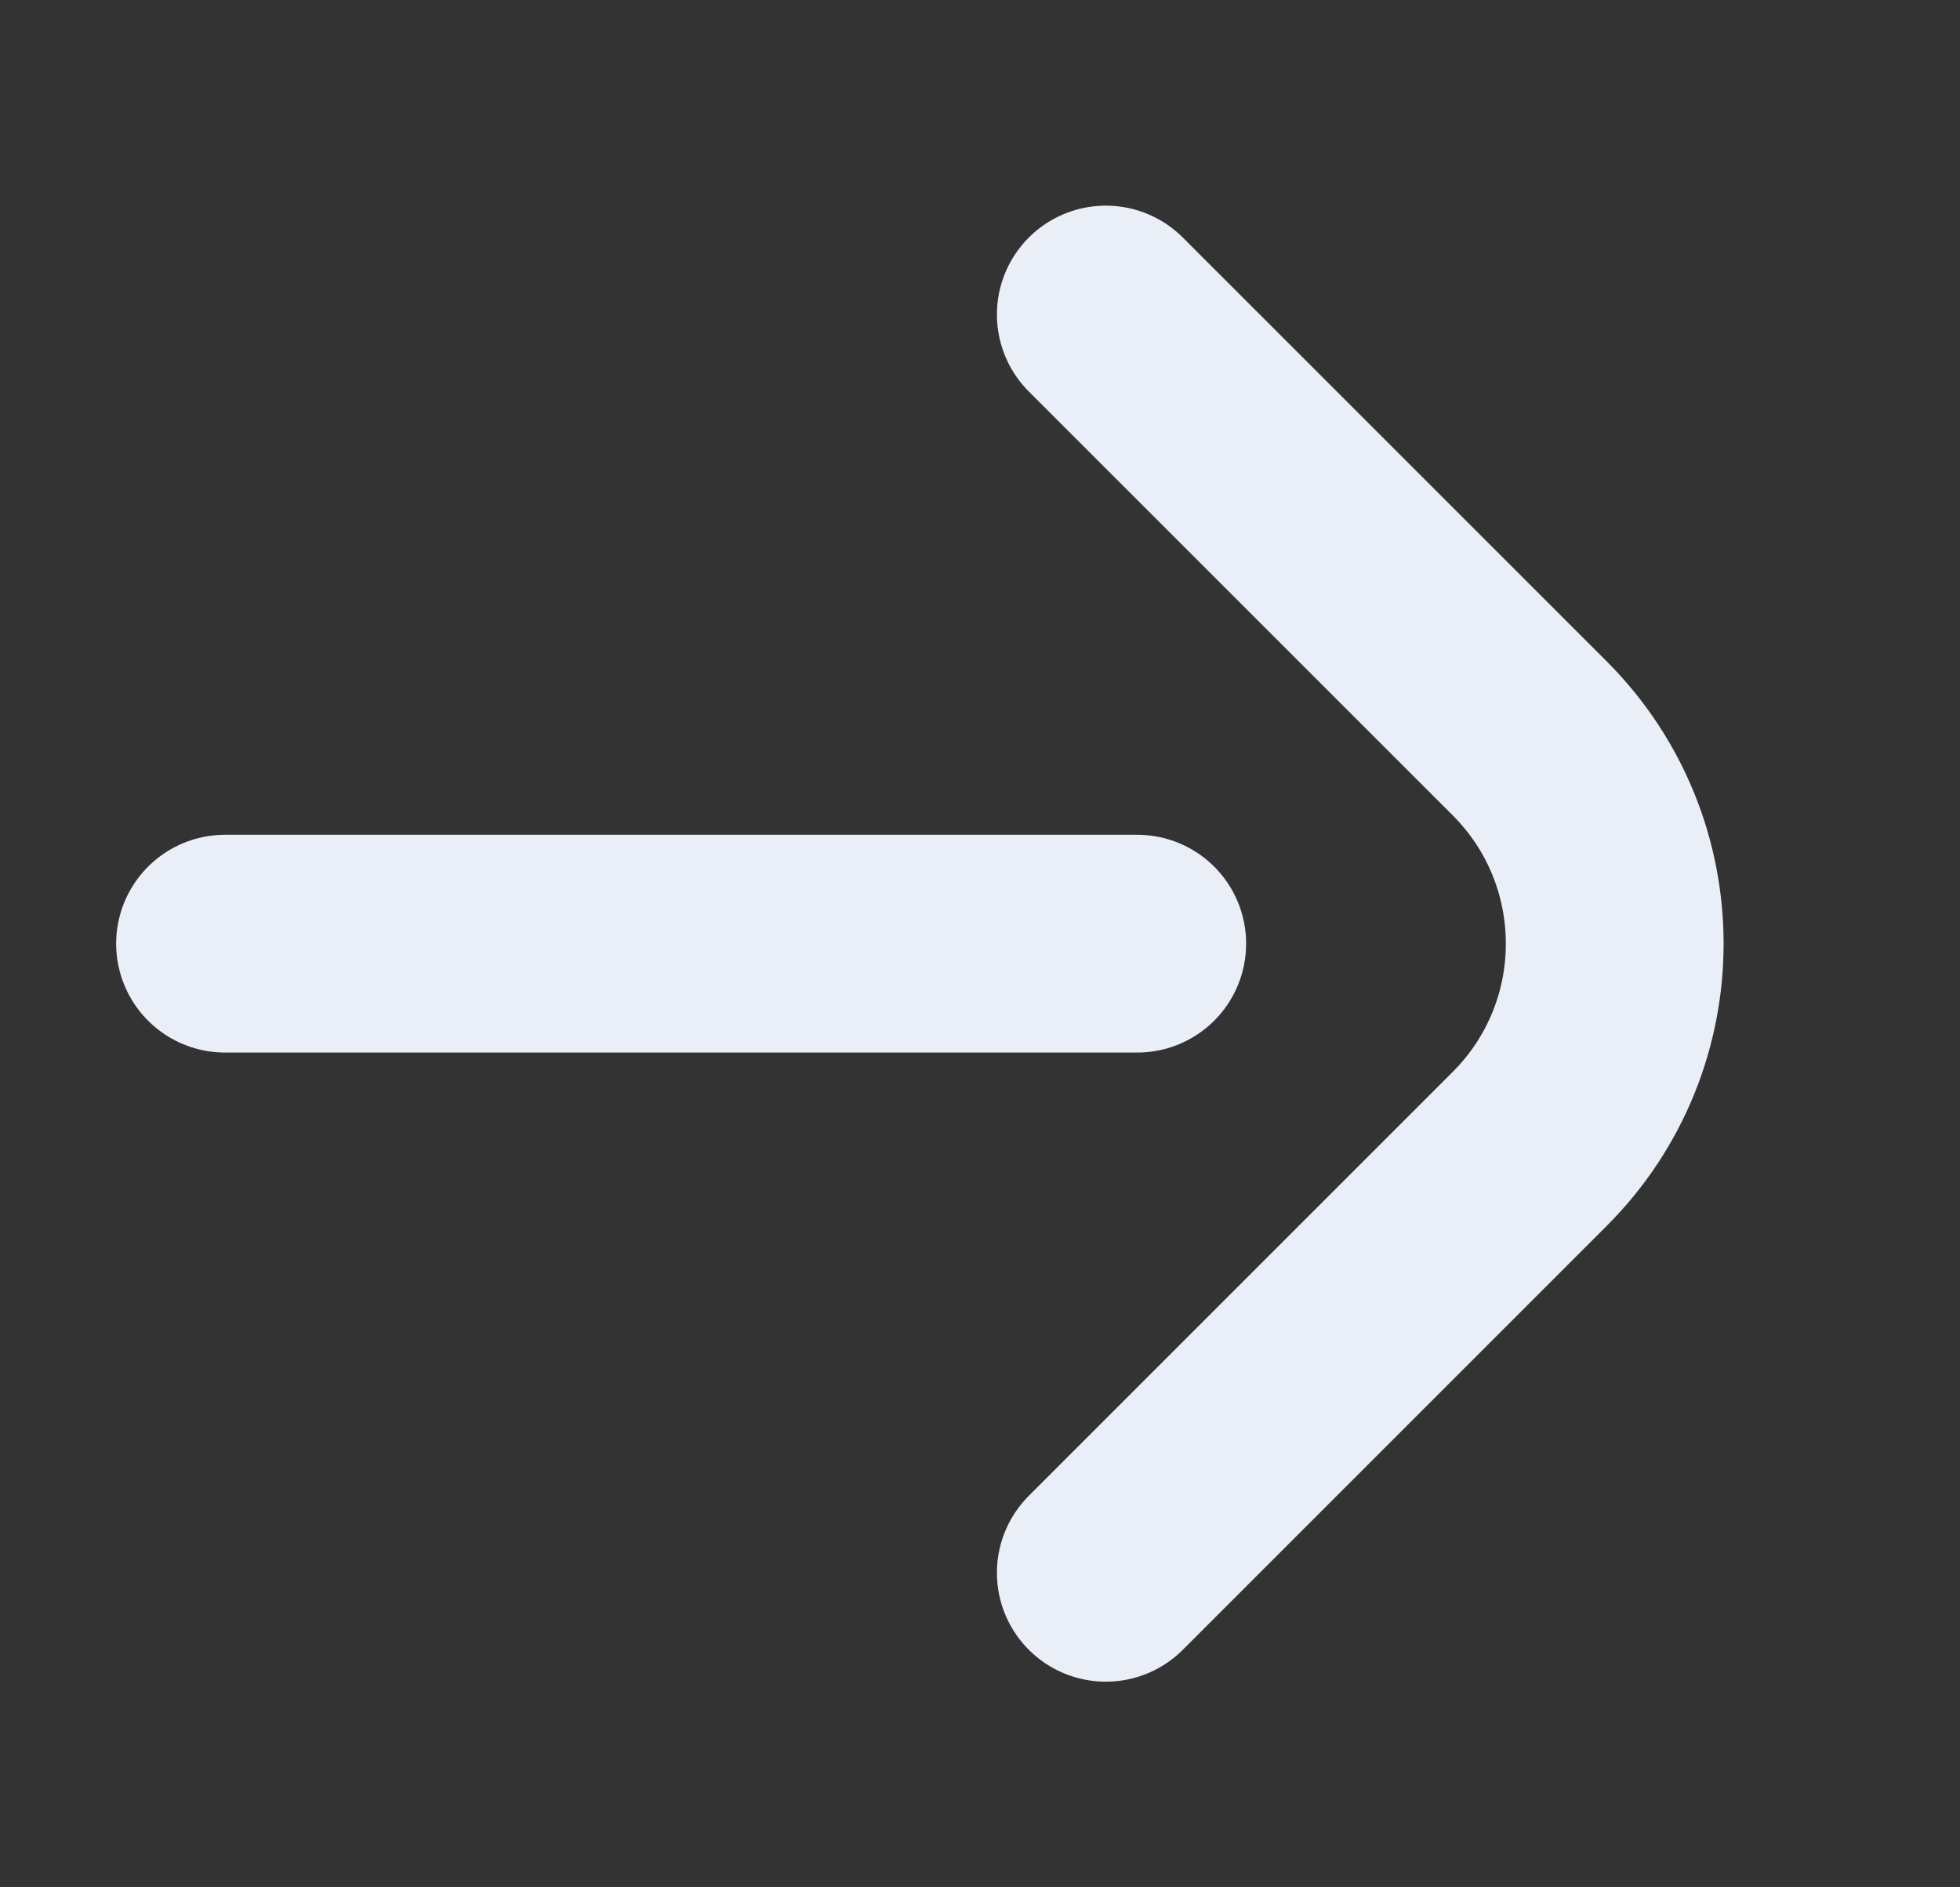
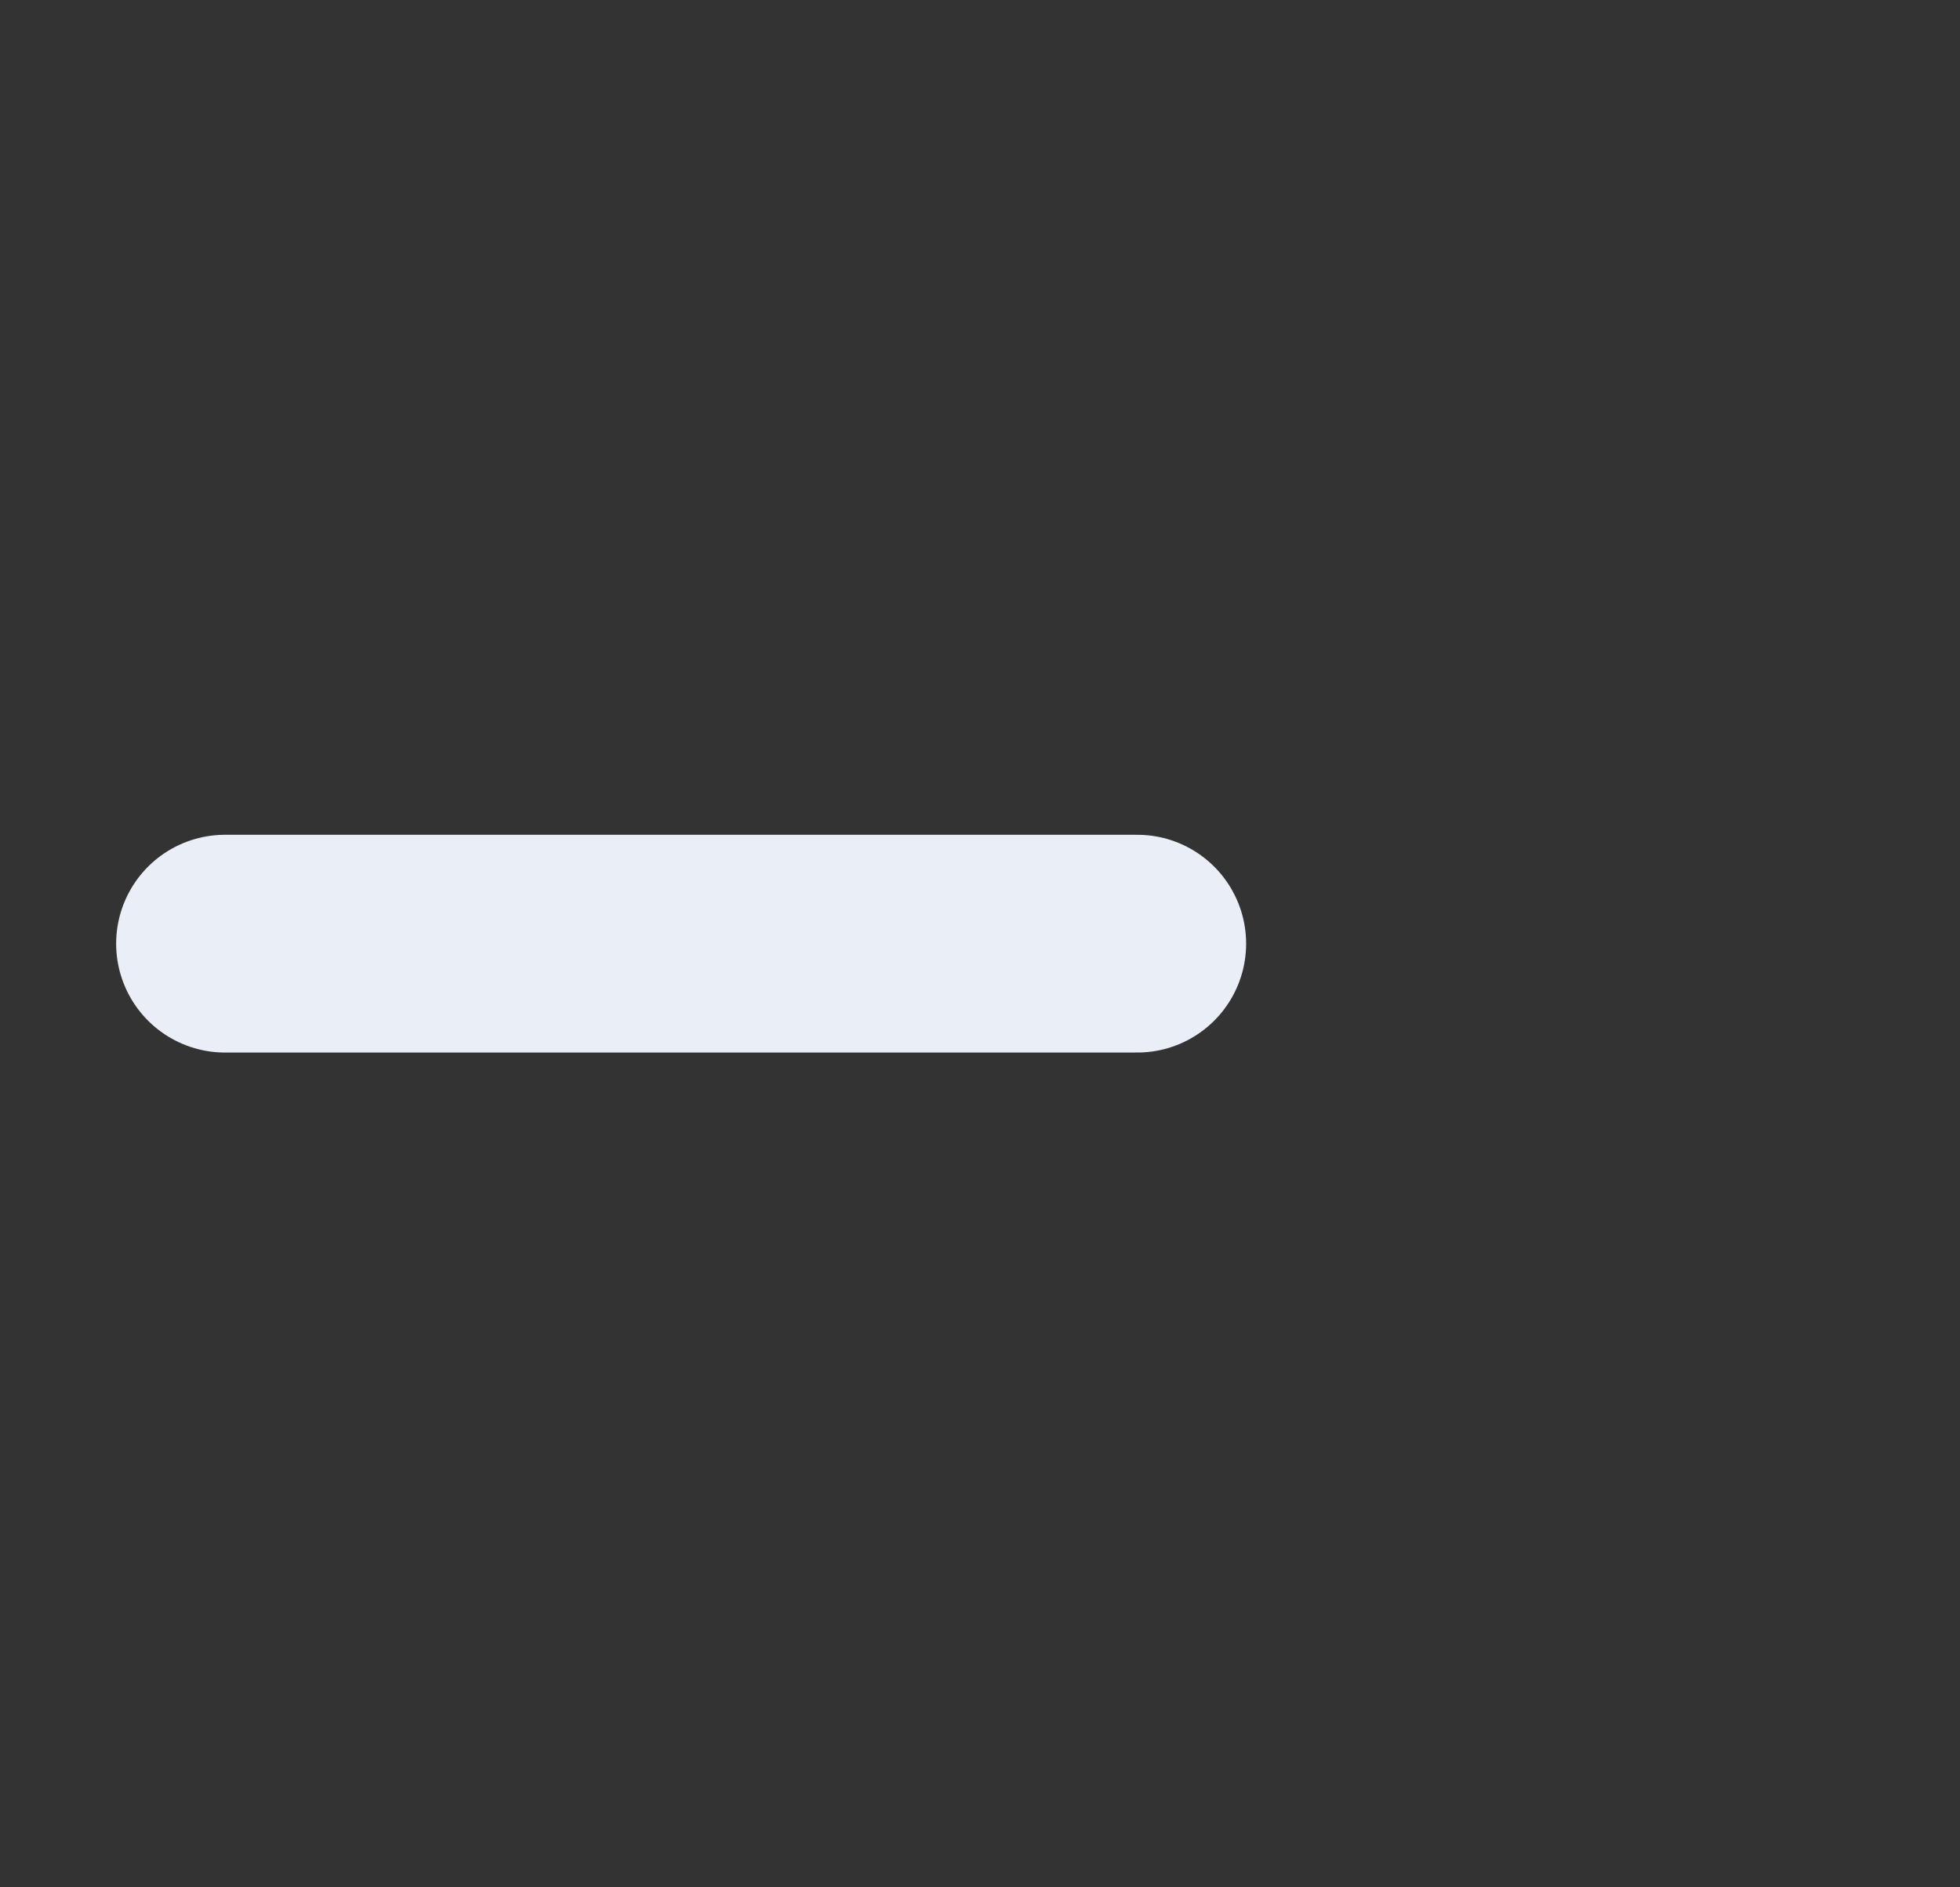
<svg xmlns="http://www.w3.org/2000/svg" width="27" height="26" viewBox="0 0 27 26" fill="none">
  <rect x="0" y="0" width="27" height="26" fill="#333333" stroke="none" />
  <path d="M3.1 13H15.666" stroke="#EAEEF7" stroke-width="3" stroke-linecap="round" stroke-linejoin="round" />
-   <path d="M15.233 4.333L21.072 10.171C22.634 11.734 22.634 14.266 21.072 15.828L15.233 21.667" stroke="#EAEEF7" stroke-width="3" stroke-linecap="round" stroke-linejoin="round" />
</svg>